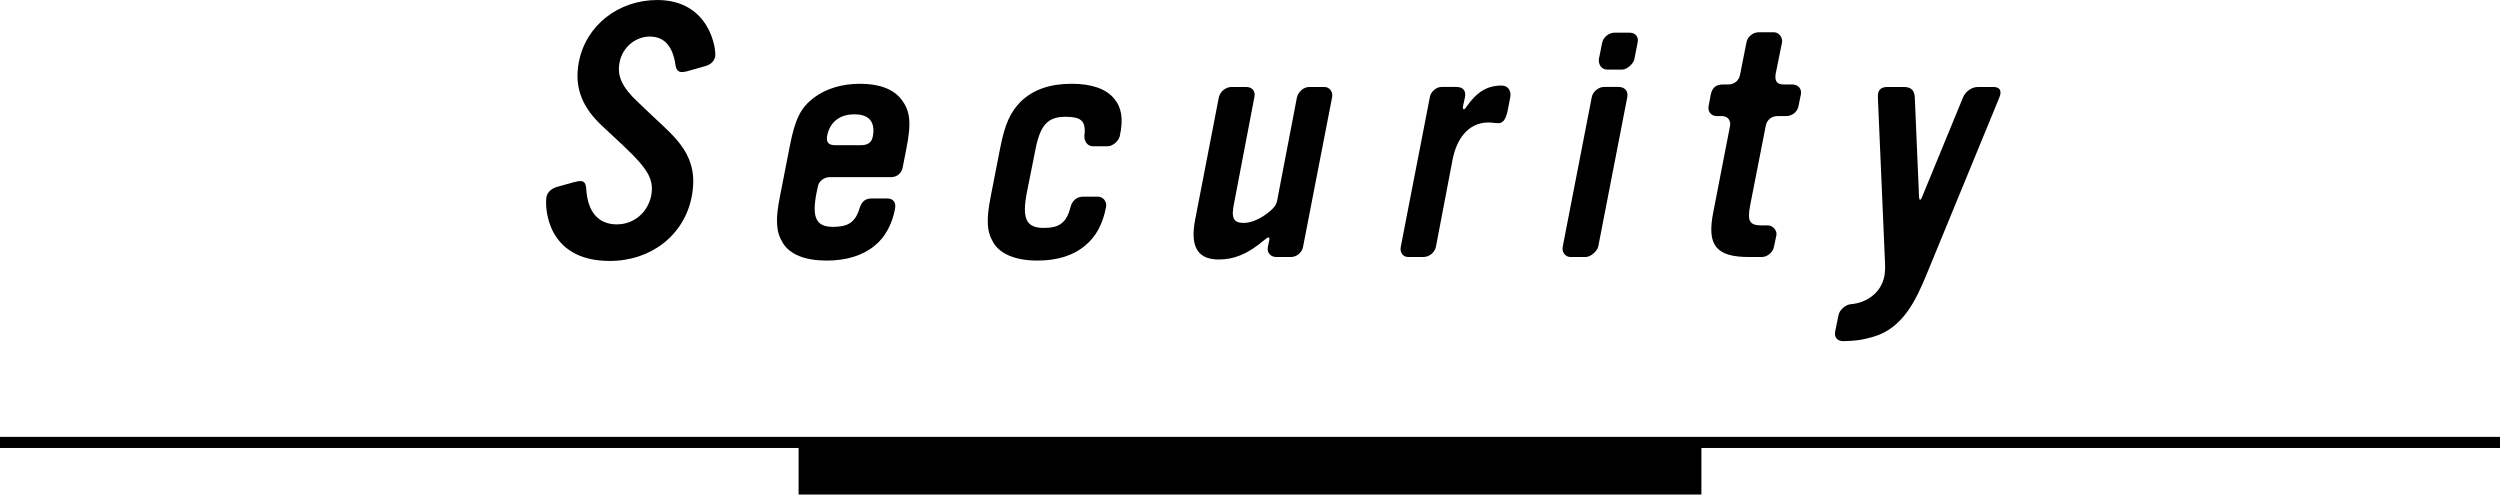
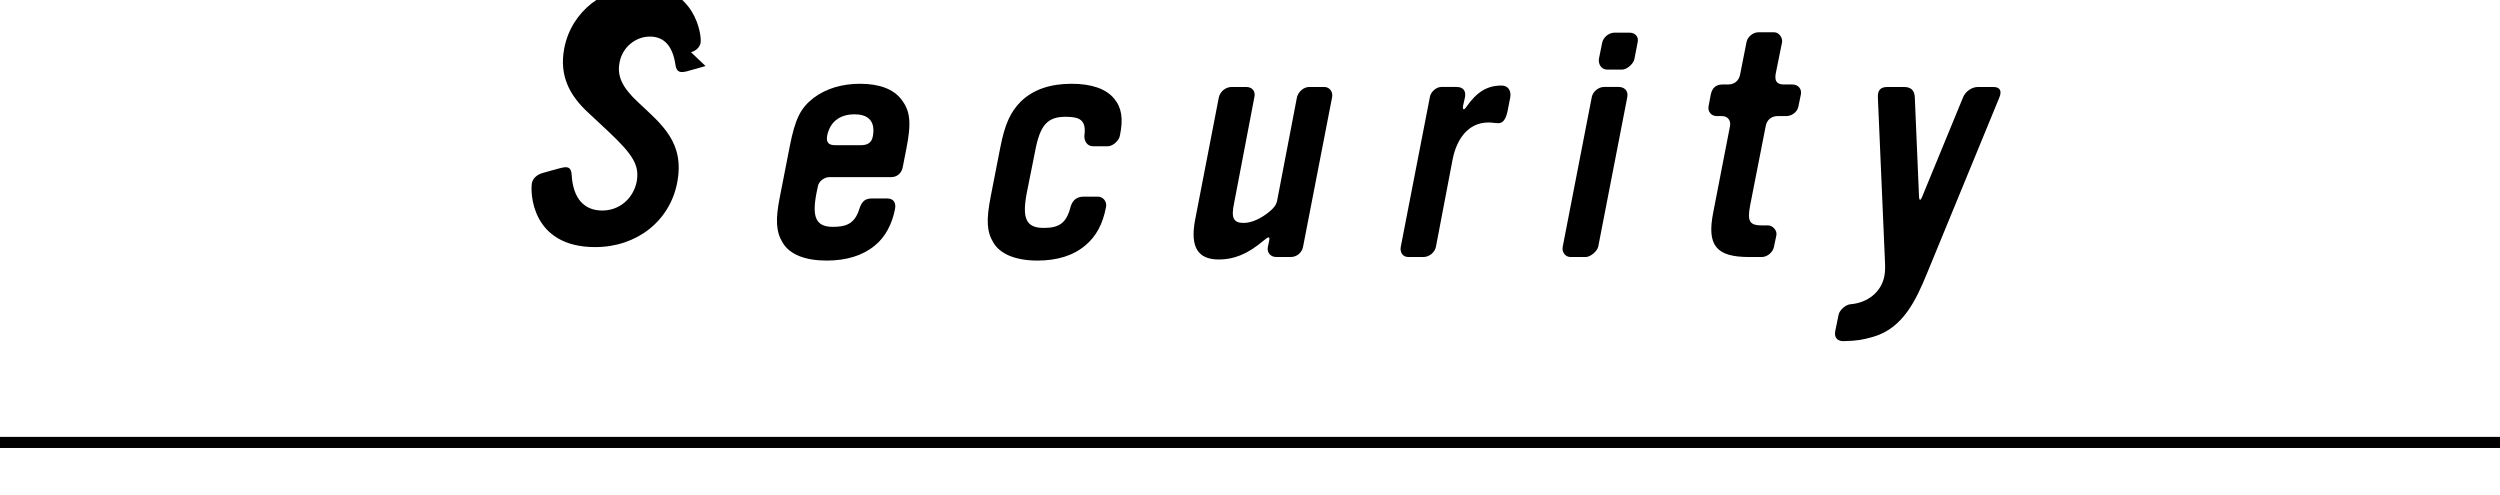
<svg xmlns="http://www.w3.org/2000/svg" id="b" width="225.34" height="44.576" viewBox="0 0 225.34 44.576">
  <defs>
    <style>.d{fill:#000;stroke-width:0px;}.e{fill:none;stroke:#000;stroke-miterlimit:10;}</style>
  </defs>
  <g id="c">
-     <path class="d" d="M63.594,5.952l-1.695.48c-.16.032-.288.064-.416.064-.384,0-.544-.224-.608-.704-.256-1.664-1.023-2.496-2.304-2.496s-2.464.96-2.72,2.304c-.256,1.248.224,2.272,1.664,3.616l1.312,1.248c2.145,2.016,4.224,3.616,3.521,7.264-.673,3.456-3.648,5.792-7.392,5.792-5.792,0-5.855-4.992-5.696-5.792.097-.448.513-.768.992-.896l1.376-.384c.288-.064.48-.128.672-.128.353,0,.512.192.544.736.128,2.08,1.12,3.168,2.752,3.168,1.536,0,2.784-1.056,3.104-2.592.256-1.44-.256-2.368-2.495-4.48l-1.952-1.824c-1.568-1.472-2.56-3.232-2.08-5.728.64-3.328,3.584-5.599,7.071-5.599,4.736,0,5.344,4.448,5.216,5.12-.096.416-.416.704-.864.832Z" />
+     <path class="d" d="M63.594,5.952l-1.695.48c-.16.032-.288.064-.416.064-.384,0-.544-.224-.608-.704-.256-1.664-1.023-2.496-2.304-2.496s-2.464.96-2.72,2.304c-.256,1.248.224,2.272,1.664,3.616c2.145,2.016,4.224,3.616,3.521,7.264-.673,3.456-3.648,5.792-7.392,5.792-5.792,0-5.855-4.992-5.696-5.792.097-.448.513-.768.992-.896l1.376-.384c.288-.064.48-.128.672-.128.353,0,.512.192.544.736.128,2.08,1.12,3.168,2.752,3.168,1.536,0,2.784-1.056,3.104-2.592.256-1.44-.256-2.368-2.495-4.48l-1.952-1.824c-1.568-1.472-2.56-3.232-2.08-5.728.64-3.328,3.584-5.599,7.071-5.599,4.736,0,5.344,4.448,5.216,5.12-.096.416-.416.704-.864.832Z" />
    <path class="d" d="M81.368,15.071c-.097.544-.512.896-1.056.896h-5.568c-.447,0-.96.384-1.023.832l-.128.608c-.416,2.144-.064,3.04,1.472,3.04,1.216,0,1.952-.288,2.368-1.536.191-.64.447-1.024,1.151-1.024h1.376c.608,0,.832.416.704.992-.256,1.312-.864,2.496-1.824,3.264-1.088.896-2.56,1.344-4.319,1.344-1.952,0-3.328-.544-3.968-1.6-.608-.992-.672-2.08-.256-4.16l.896-4.576c.48-2.432.96-3.424,2.176-4.352,1.12-.832,2.561-1.248,4.16-1.248,1.728,0,3.008.48,3.712,1.408.8,1.024.928,2.08.447,4.48l-.319,1.632ZM77.017,10.303c-1.088,0-2.176.48-2.464,1.952-.097.608.16.832.735.832h2.304c.608,0,.992-.224,1.088-.832.257-1.472-.575-1.952-1.663-1.952Z" />
    <path class="d" d="M99.854,13.183h-1.345c-.512,0-.8-.48-.768-.96.192-1.408-.416-1.696-1.696-1.696-1.632,0-2.304.736-2.751,3.136l-.736,3.68c-.448,2.304-.096,3.2,1.504,3.2,1.312,0,2.048-.352,2.432-1.888.16-.576.544-.928,1.152-.928h1.312c.48,0,.832.448.736.928-.288,1.536-.896,2.656-1.856,3.456-1.088.928-2.56,1.376-4.319,1.376-1.952,0-3.359-.576-3.968-1.6-.608-.992-.672-2.016-.256-4.16l.864-4.416c.416-2.144.928-3.232,1.855-4.16,1.12-1.088,2.656-1.6,4.575-1.6,1.792,0,3.104.448,3.84,1.344.672.8.832,1.824.513,3.328-.064.448-.641.96-1.088.96Z" />
    <path class="d" d="M117.445,22.27c-.097.512-.576.896-1.088.896h-1.312c-.512,0-.863-.384-.768-.896l.128-.608c.063-.384-.096-.32-.48,0-1.504,1.28-2.751,1.728-4.063,1.728-1.92,0-2.592-1.152-2.144-3.552l2.144-11.071c.128-.544.641-.928,1.152-.928h1.312c.544,0,.864.384.736.928l-1.824,9.535c-.288,1.344-.063,1.792.864,1.792.704,0,1.567-.384,2.367-1.056.32-.288.545-.512.641-.928l1.792-9.343c.128-.512.607-.928,1.119-.928h1.345c.479,0,.8.448.703.928l-2.623,13.503Z" />
    <path class="d" d="M135.893,9.983c-.16.768-.416,1.12-.832,1.12-.288,0-.576-.064-.896-.064-1.855,0-2.88,1.536-3.231,3.328l-1.504,7.871c-.096.512-.608.928-1.12.928h-1.376c-.512,0-.768-.448-.672-.928l2.624-13.503c.064-.416.544-.896,1.023-.896h1.376c.544,0,.864.288.769.896l-.192.864c-.032.32.128.32.288.064.96-1.376,1.888-1.952,3.2-1.952.64,0,.896.544.768,1.12l-.224,1.152Z" />
    <path class="d" d="M144.056,22.238c-.096.416-.704.928-1.12.928h-1.375c-.48,0-.801-.448-.704-.928l2.623-13.503c.097-.48.608-.896,1.089-.896h1.344c.479,0,.863.32.768.896l-2.624,13.503ZM147.319,5.312c-.063.416-.672.96-1.088.96h-1.376c-.512,0-.8-.48-.735-.96l.288-1.44c.096-.512.607-.928,1.119-.928h1.345c.512,0,.863.352.735.896l-.288,1.472Z" />
    <path class="d" d="M162.1,9.599c-.096.512-.608.864-1.088.864h-.8c-.544,0-.96.352-1.057.896l-1.407,7.167c-.288,1.504,0,1.792,1.12,1.792h.512c.384,0,.832.448.735.896l-.224,1.056c-.096.48-.607.896-1.088.896h-1.152c-2.976,0-3.808-1.056-3.231-4l1.504-7.743c.128-.512-.16-.96-.704-.96h-.479c-.48,0-.832-.384-.736-.896l.192-1.024c.128-.64.479-.928,1.088-.928h.479c.576,0,.992-.352,1.088-.928l.576-2.912c.096-.48.608-.864,1.056-.864h1.44c.416,0,.768.48.704.896l-.576,2.848c-.096.608.063.96.736.96h.768c.512,0,.864.384.768.896l-.224,1.088Z" />
    <path class="d" d="M173.68,24.67c-.96,2.336-2.144,4.928-4.863,5.696-.928.256-1.344.352-2.656.384-.544,0-.863-.32-.735-.928l.288-1.408c.063-.448.64-.96,1.088-.992,1.535-.128,2.752-1.088,3.039-2.496.064-.32.097-.704.064-1.312l-.64-14.815c-.032-.608.191-.96.863-.96h1.473c.64,0,.959.288.991.928l.384,9.023c.032.288.128.288.257,0l3.711-9.023c.225-.544.801-.928,1.345-.928h1.375c.608,0,.801.352.544.96l-6.527,15.871Z" />
-     <rect class="d" x="71.982" y="39.879" width="81.376" height="4.697" />
    <line class="e" y1="39.879" x2="225.34" y2="39.879" />
  </g>
</svg>